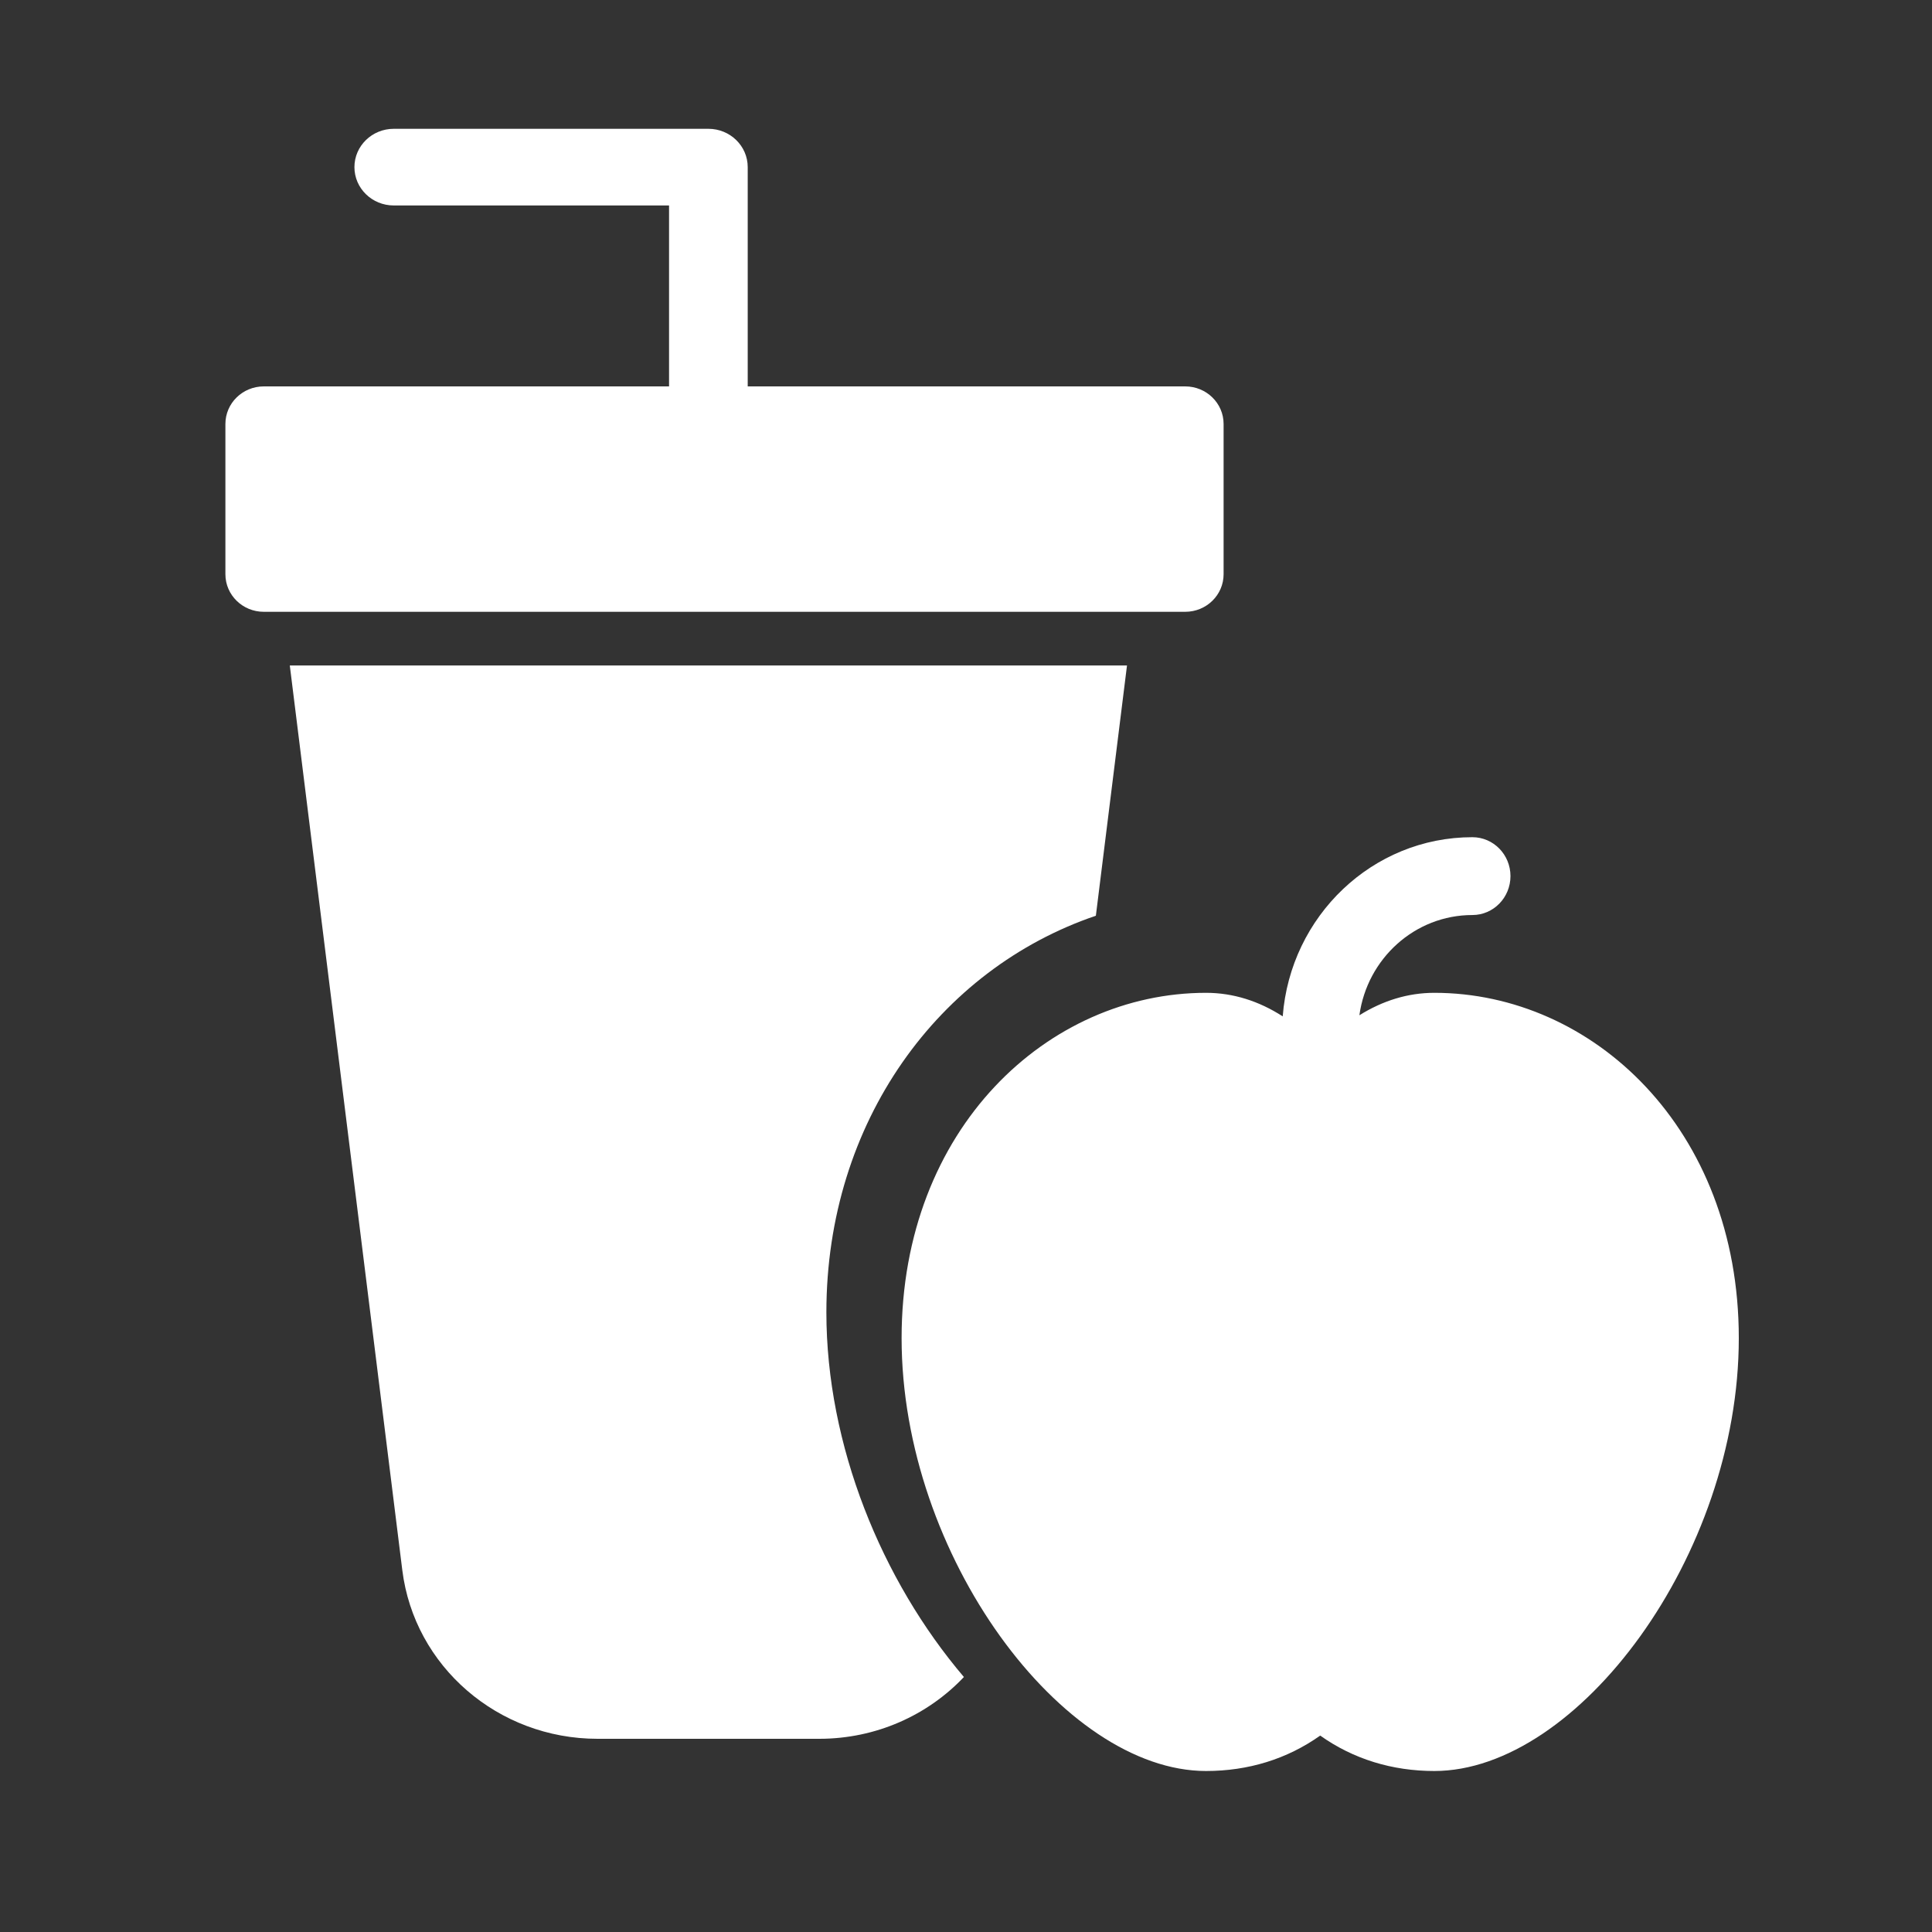
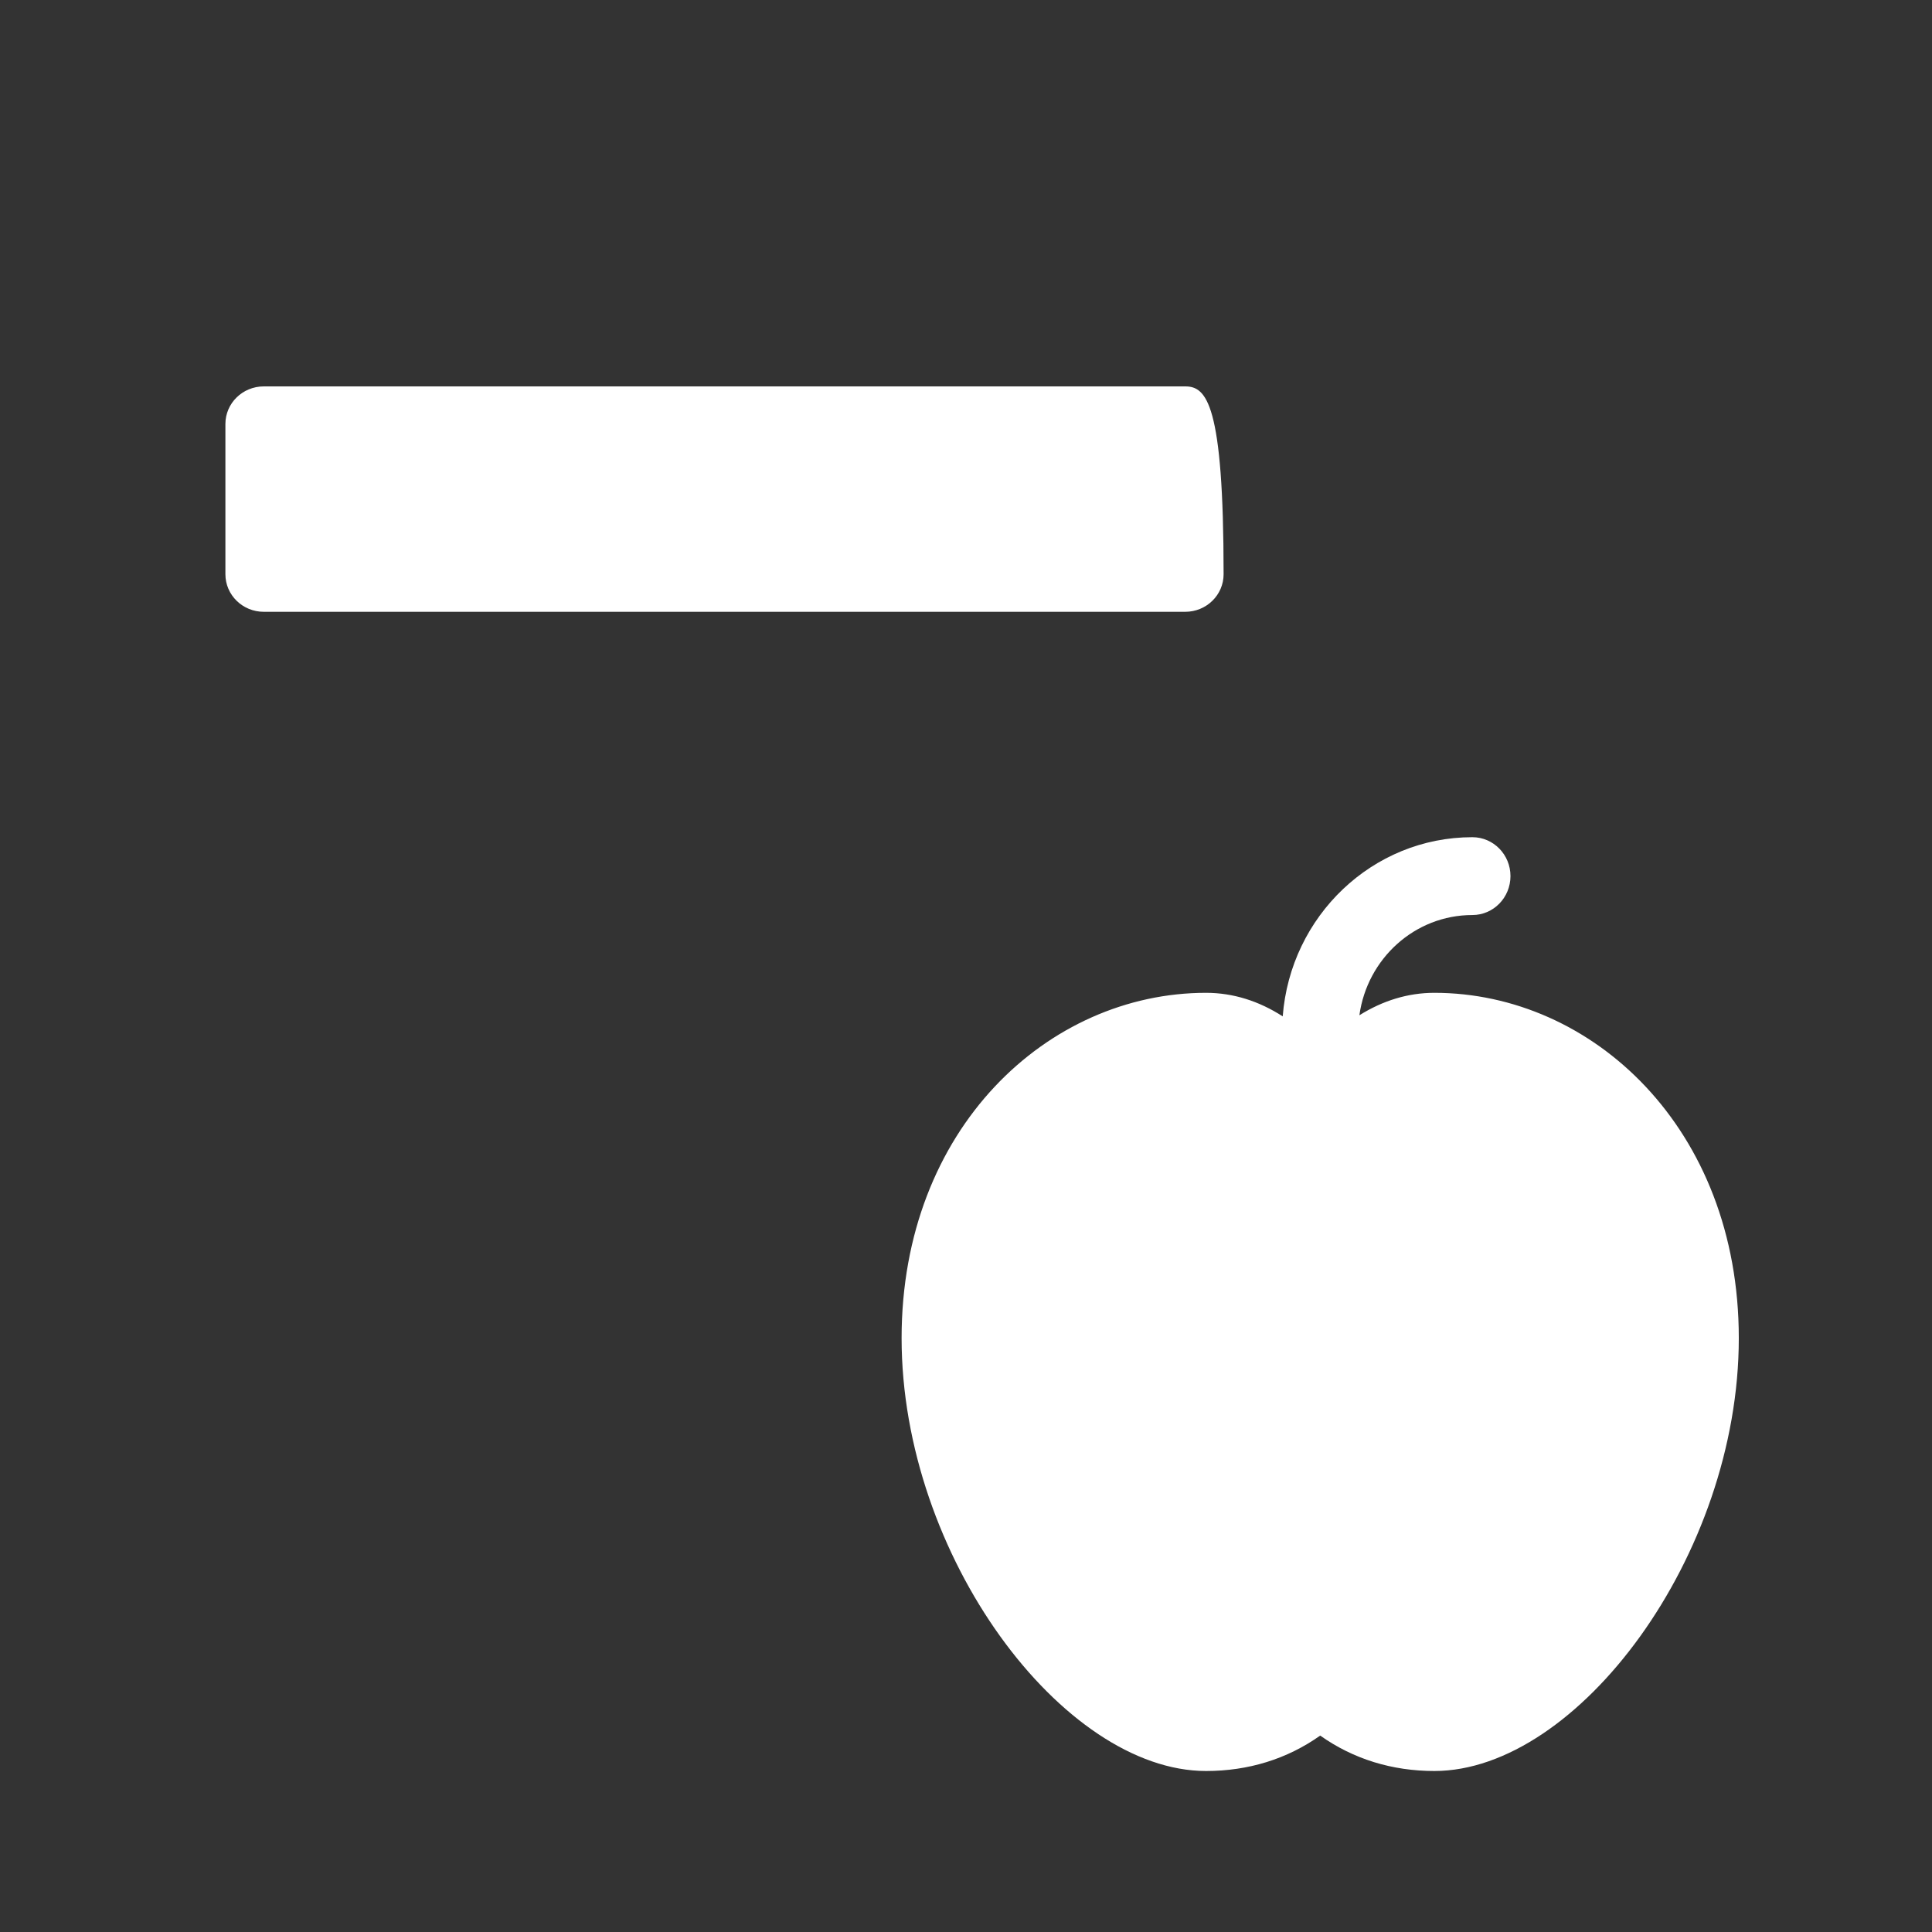
<svg xmlns="http://www.w3.org/2000/svg" width="60px" height="60px" viewBox="0 0 60 60" version="1.1">
  <rect x="0" y="0" width="60" height="60" fill="#333333" stroke="none" />
  <title>Artboard</title>
  <g id="Artboard" stroke="none" stroke-width="1" fill="none" fill-rule="evenodd">
    <g id="iconspace_Breakfast_25px" transform="translate(6.5, 3.5)" fill="#FFFFFF" fill-rule="nonzero">
-       <path d="M2.5,17.167 L28.5,17.167 L27.533,24.939 C22.668,26.591 19.164,31.331 19.164,37.256 C19.164,41.387 20.88,45.58 23.435,48.581 C22.313,49.767 20.708,50.5 18.943,50.5 L12.057,50.5 C8.968,50.5 6.366,48.252 5.994,45.264 L2.5,17.167 Z M14.278,2.881 L5.729,2.881 C5.054,2.881 4.507,2.348 4.507,1.69 C4.507,1.033 5.054,0.5 5.729,0.5 L15.5,0.5 C16.174,0.5 16.721,1.033 16.721,1.69 L16.721,10.024 L14.278,10.024 L14.278,2.881 Z" id="Path" />
      <path d="M33.336,28.064 C33.574,24.951 36.121,22.5 39.227,22.5 C39.88,22.5 40.409,23.041 40.409,23.708 C40.409,24.376 39.88,24.917 39.227,24.917 C37.439,24.917 35.96,26.27 35.717,28.03 C36.441,27.577 37.223,27.333 38.045,27.333 C42.949,27.333 47.5,31.54 47.5,38.057 C47.5,44.821 42.491,51.5 38.045,51.5 C36.738,51.5 35.53,51.131 34.5,50.4 C33.47,51.131 32.262,51.5 30.955,51.5 C26.509,51.5 21.5,44.821 21.5,38.057 C21.5,31.54 26.051,27.333 30.955,27.333 C31.797,27.333 32.598,27.589 33.336,28.064 L33.336,28.064 Z" id="Path" />
-       <path d="M1.692,8.5 C1.034,8.5 0.5,9.022 0.5,9.667 L0.5,14.333 C0.5,14.978 1.034,15.5 1.692,15.5 L30.308,15.5 C30.966,15.5 31.5,14.978 31.5,14.333 L31.5,9.667 C31.5,9.022 30.966,8.5 30.308,8.5 L1.692,8.5 Z" id="Path" />
+       <path d="M1.692,8.5 C1.034,8.5 0.5,9.022 0.5,9.667 L0.5,14.333 C0.5,14.978 1.034,15.5 1.692,15.5 L30.308,15.5 C30.966,15.5 31.5,14.978 31.5,14.333 C31.5,9.022 30.966,8.5 30.308,8.5 L1.692,8.5 Z" id="Path" />
    </g>
  </g>
</svg>